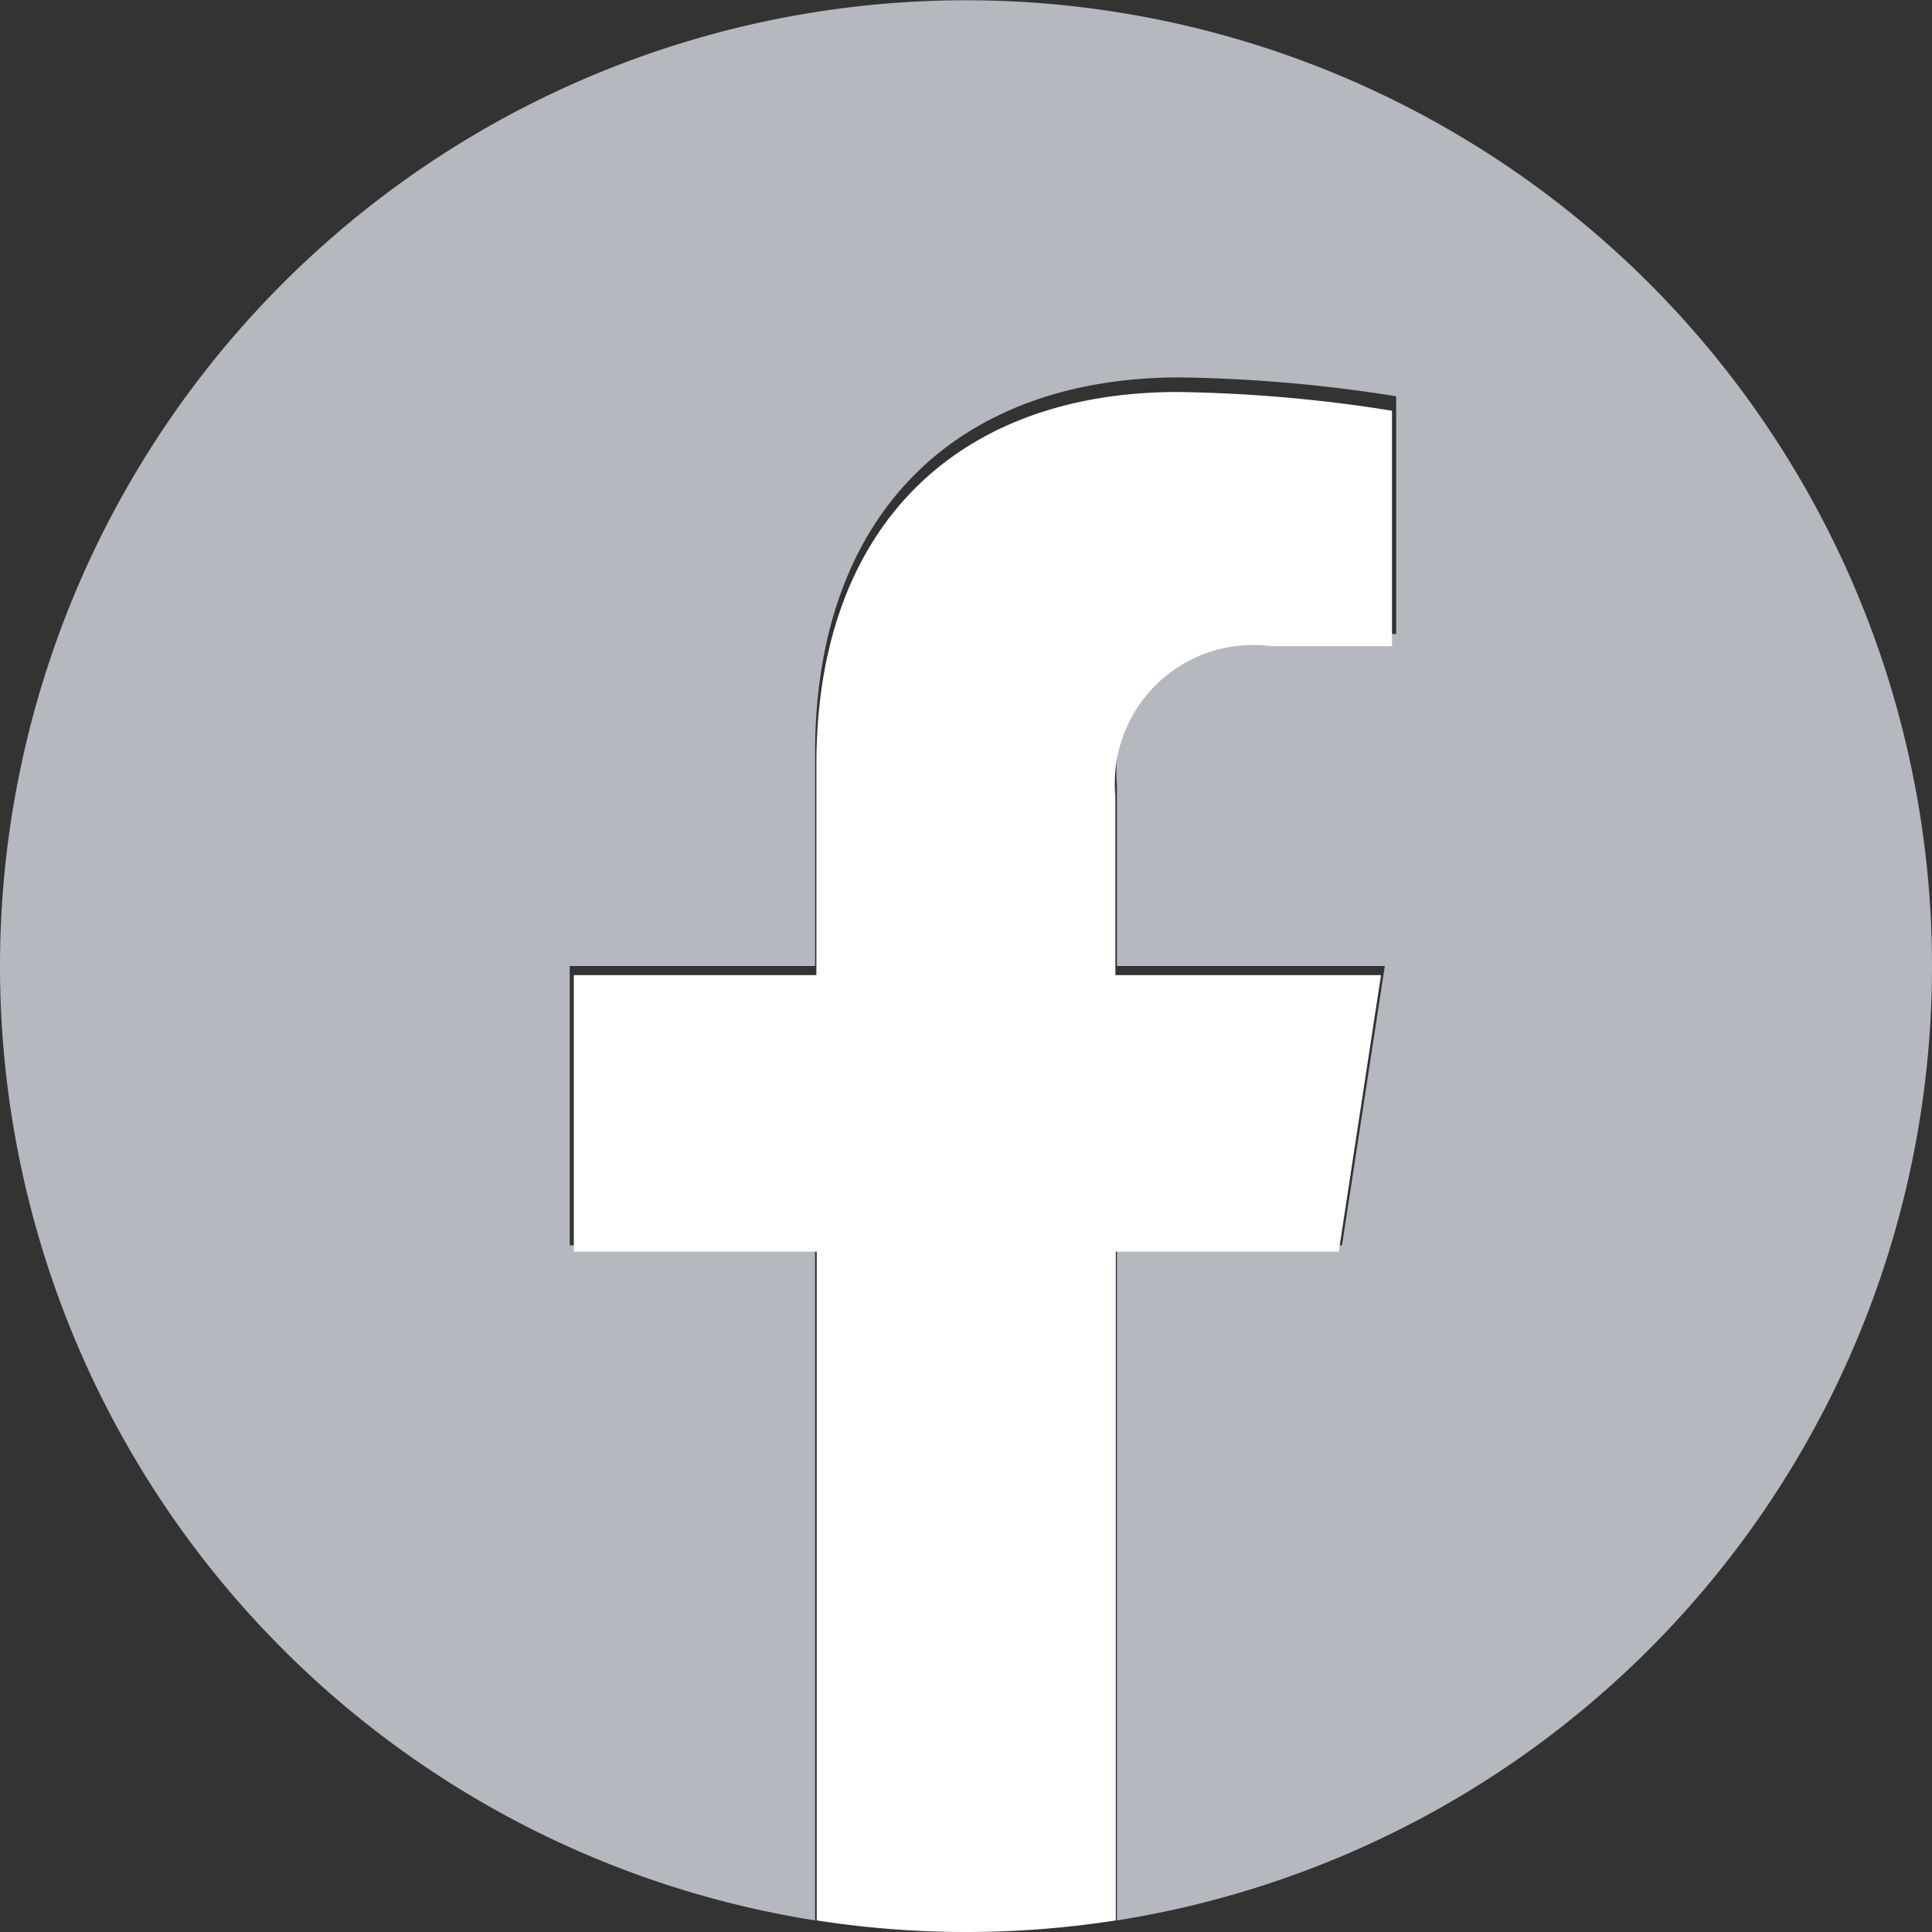
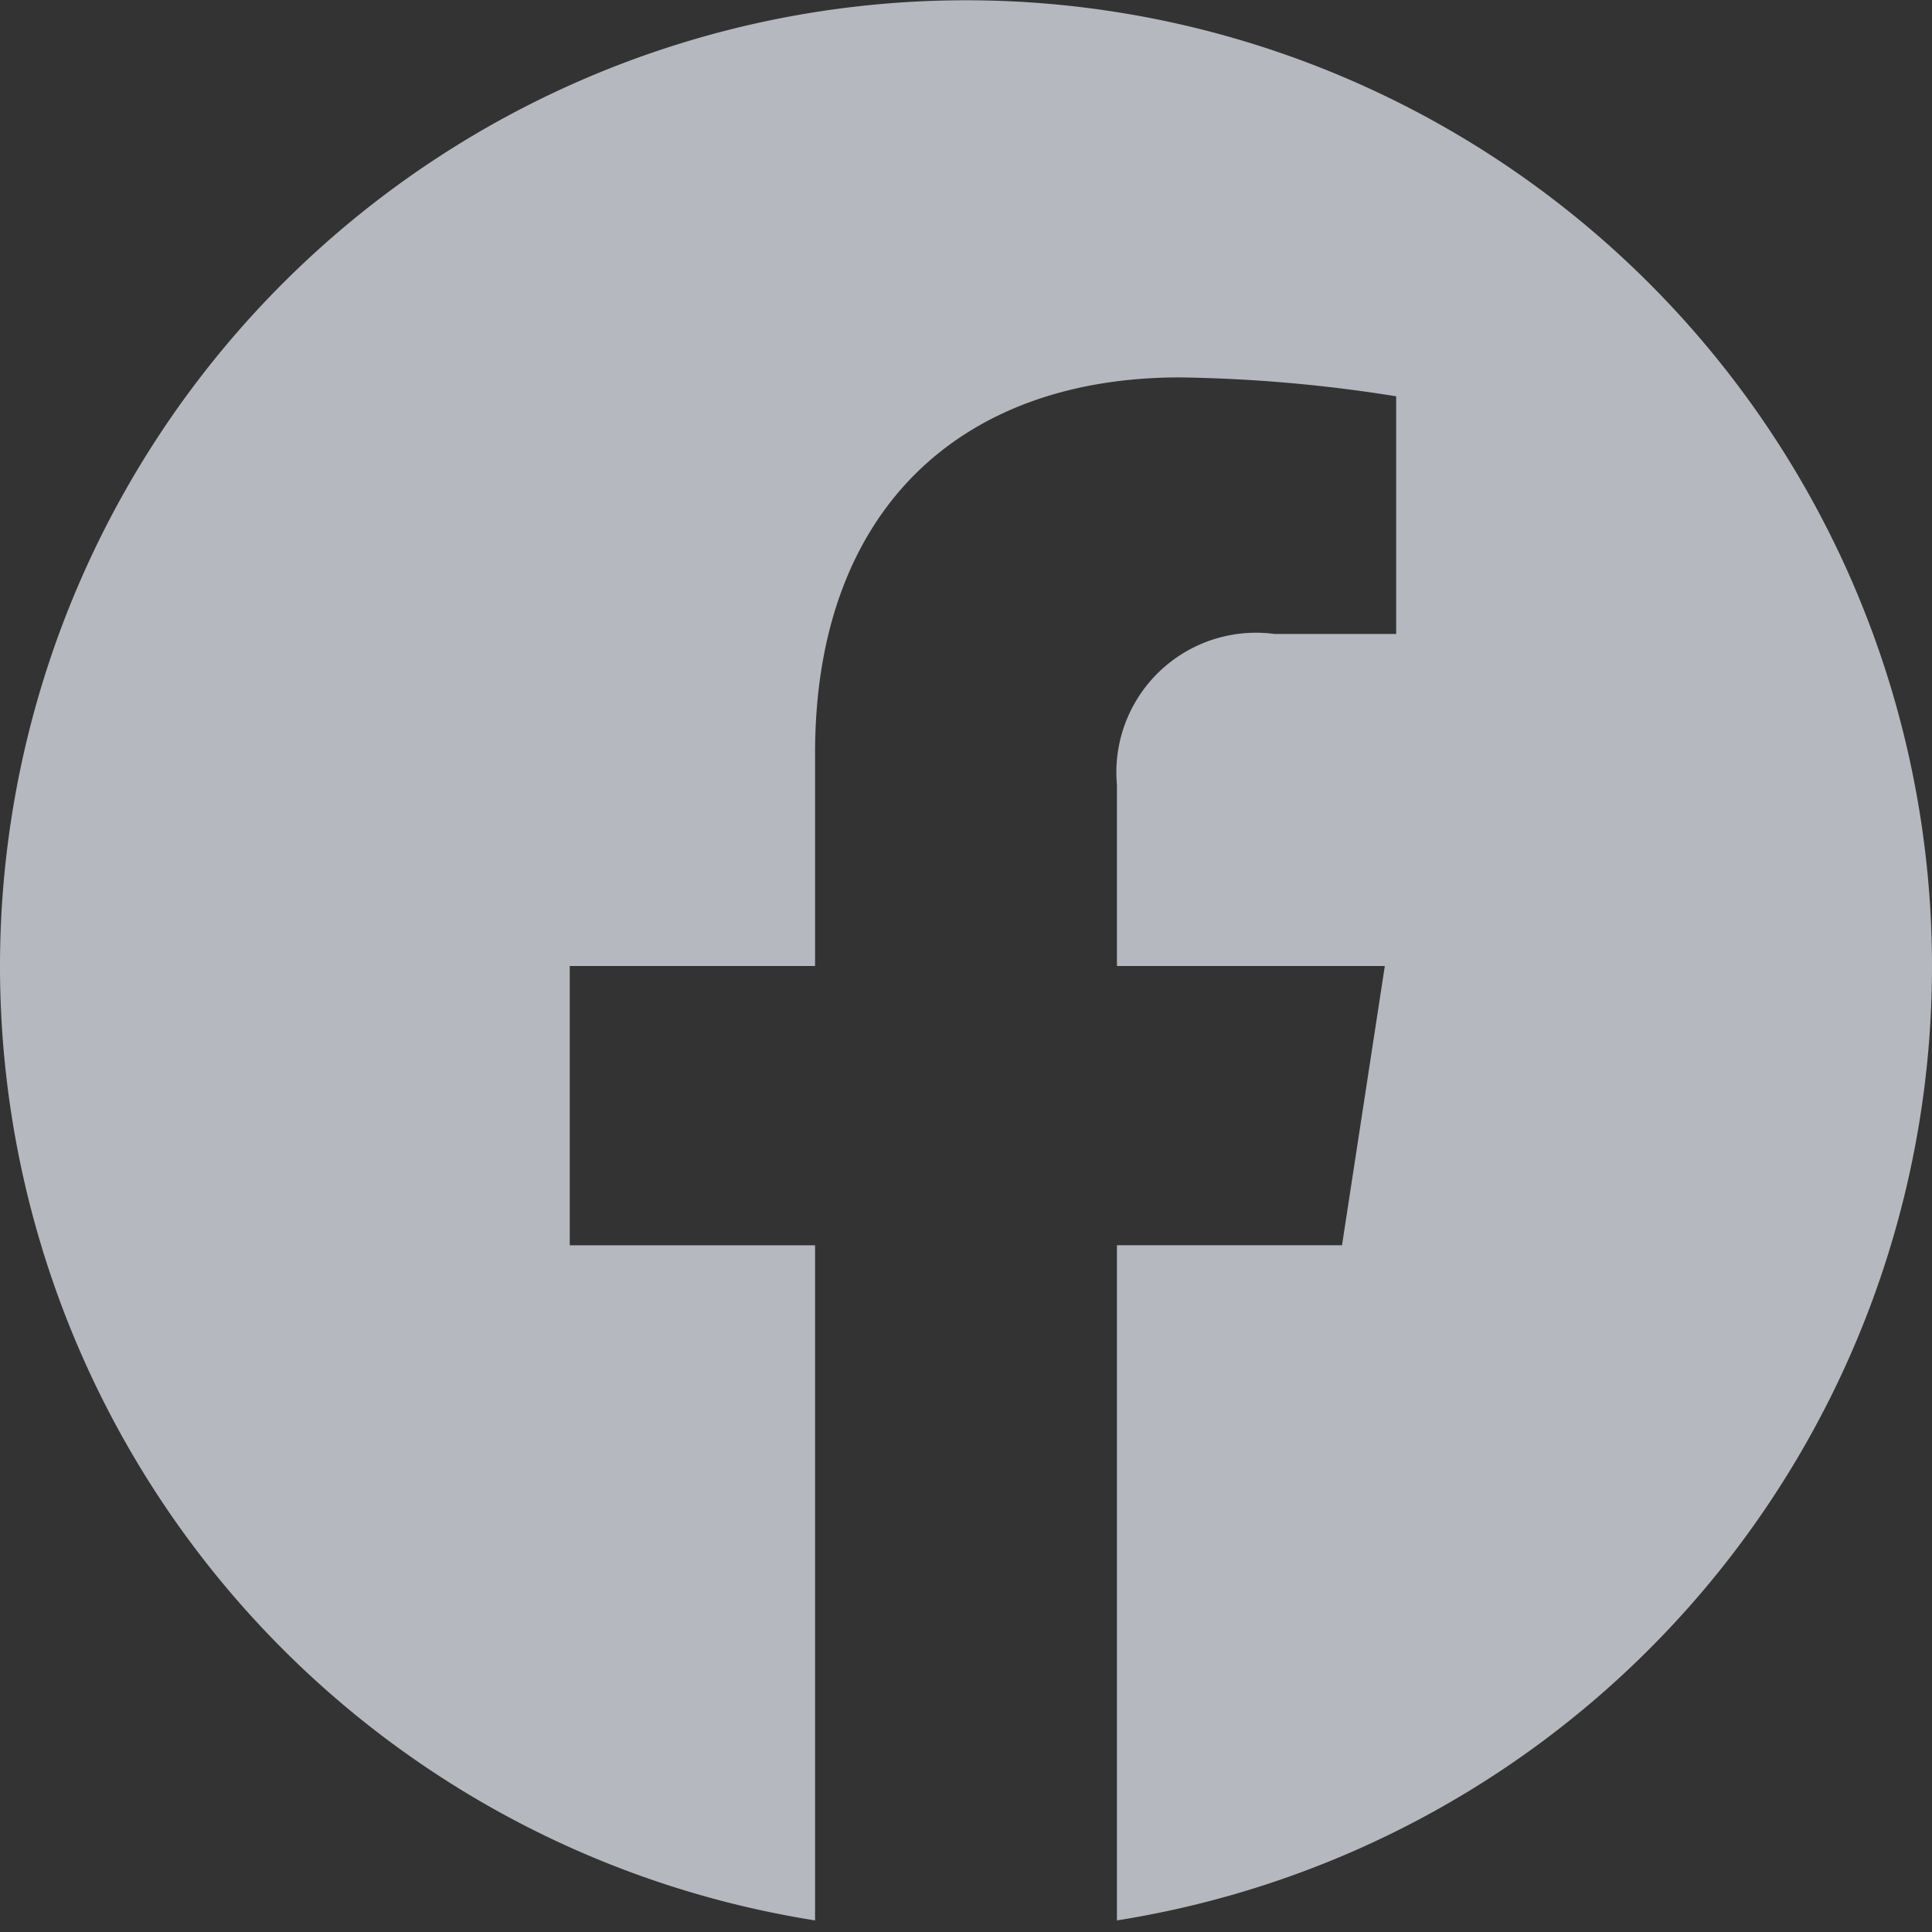
<svg xmlns="http://www.w3.org/2000/svg" id="Facebook" width="32" height="32" viewBox="0 0 32 32">
  <rect x="0" y="0" width="32" height="32" fill="#333333" stroke="none" />
  <path id="Path_72471" data-name="Path 72471" d="M32,16A16,16,0,1,0,13.5,31.808V20.626H9.437V16H13.5V12.476c0-4.01,2.388-6.225,6.044-6.225a24.606,24.606,0,0,1,3.581.313V10.5H21.106A2.312,2.312,0,0,0,18.5,13v3h4.437l-.709,4.625H18.5V31.808A16,16,0,0,0,32,16Z" fill="#b5b8be" />
-   <path id="Path_72472" data-name="Path 72472" d="M26.826,23.614l.7-4.581h-4.4V16.061a2.291,2.291,0,0,1,2.582-2.476h2v-3.9a24.375,24.375,0,0,0-3.547-.31c-3.622,0-5.987,2.195-5.987,6.166v3.492H14.156v4.581H18.18V34.69a16.074,16.074,0,0,0,4.953,0V23.614Z" transform="translate(-4.652 -2.882)" fill="#fff" />
</svg>